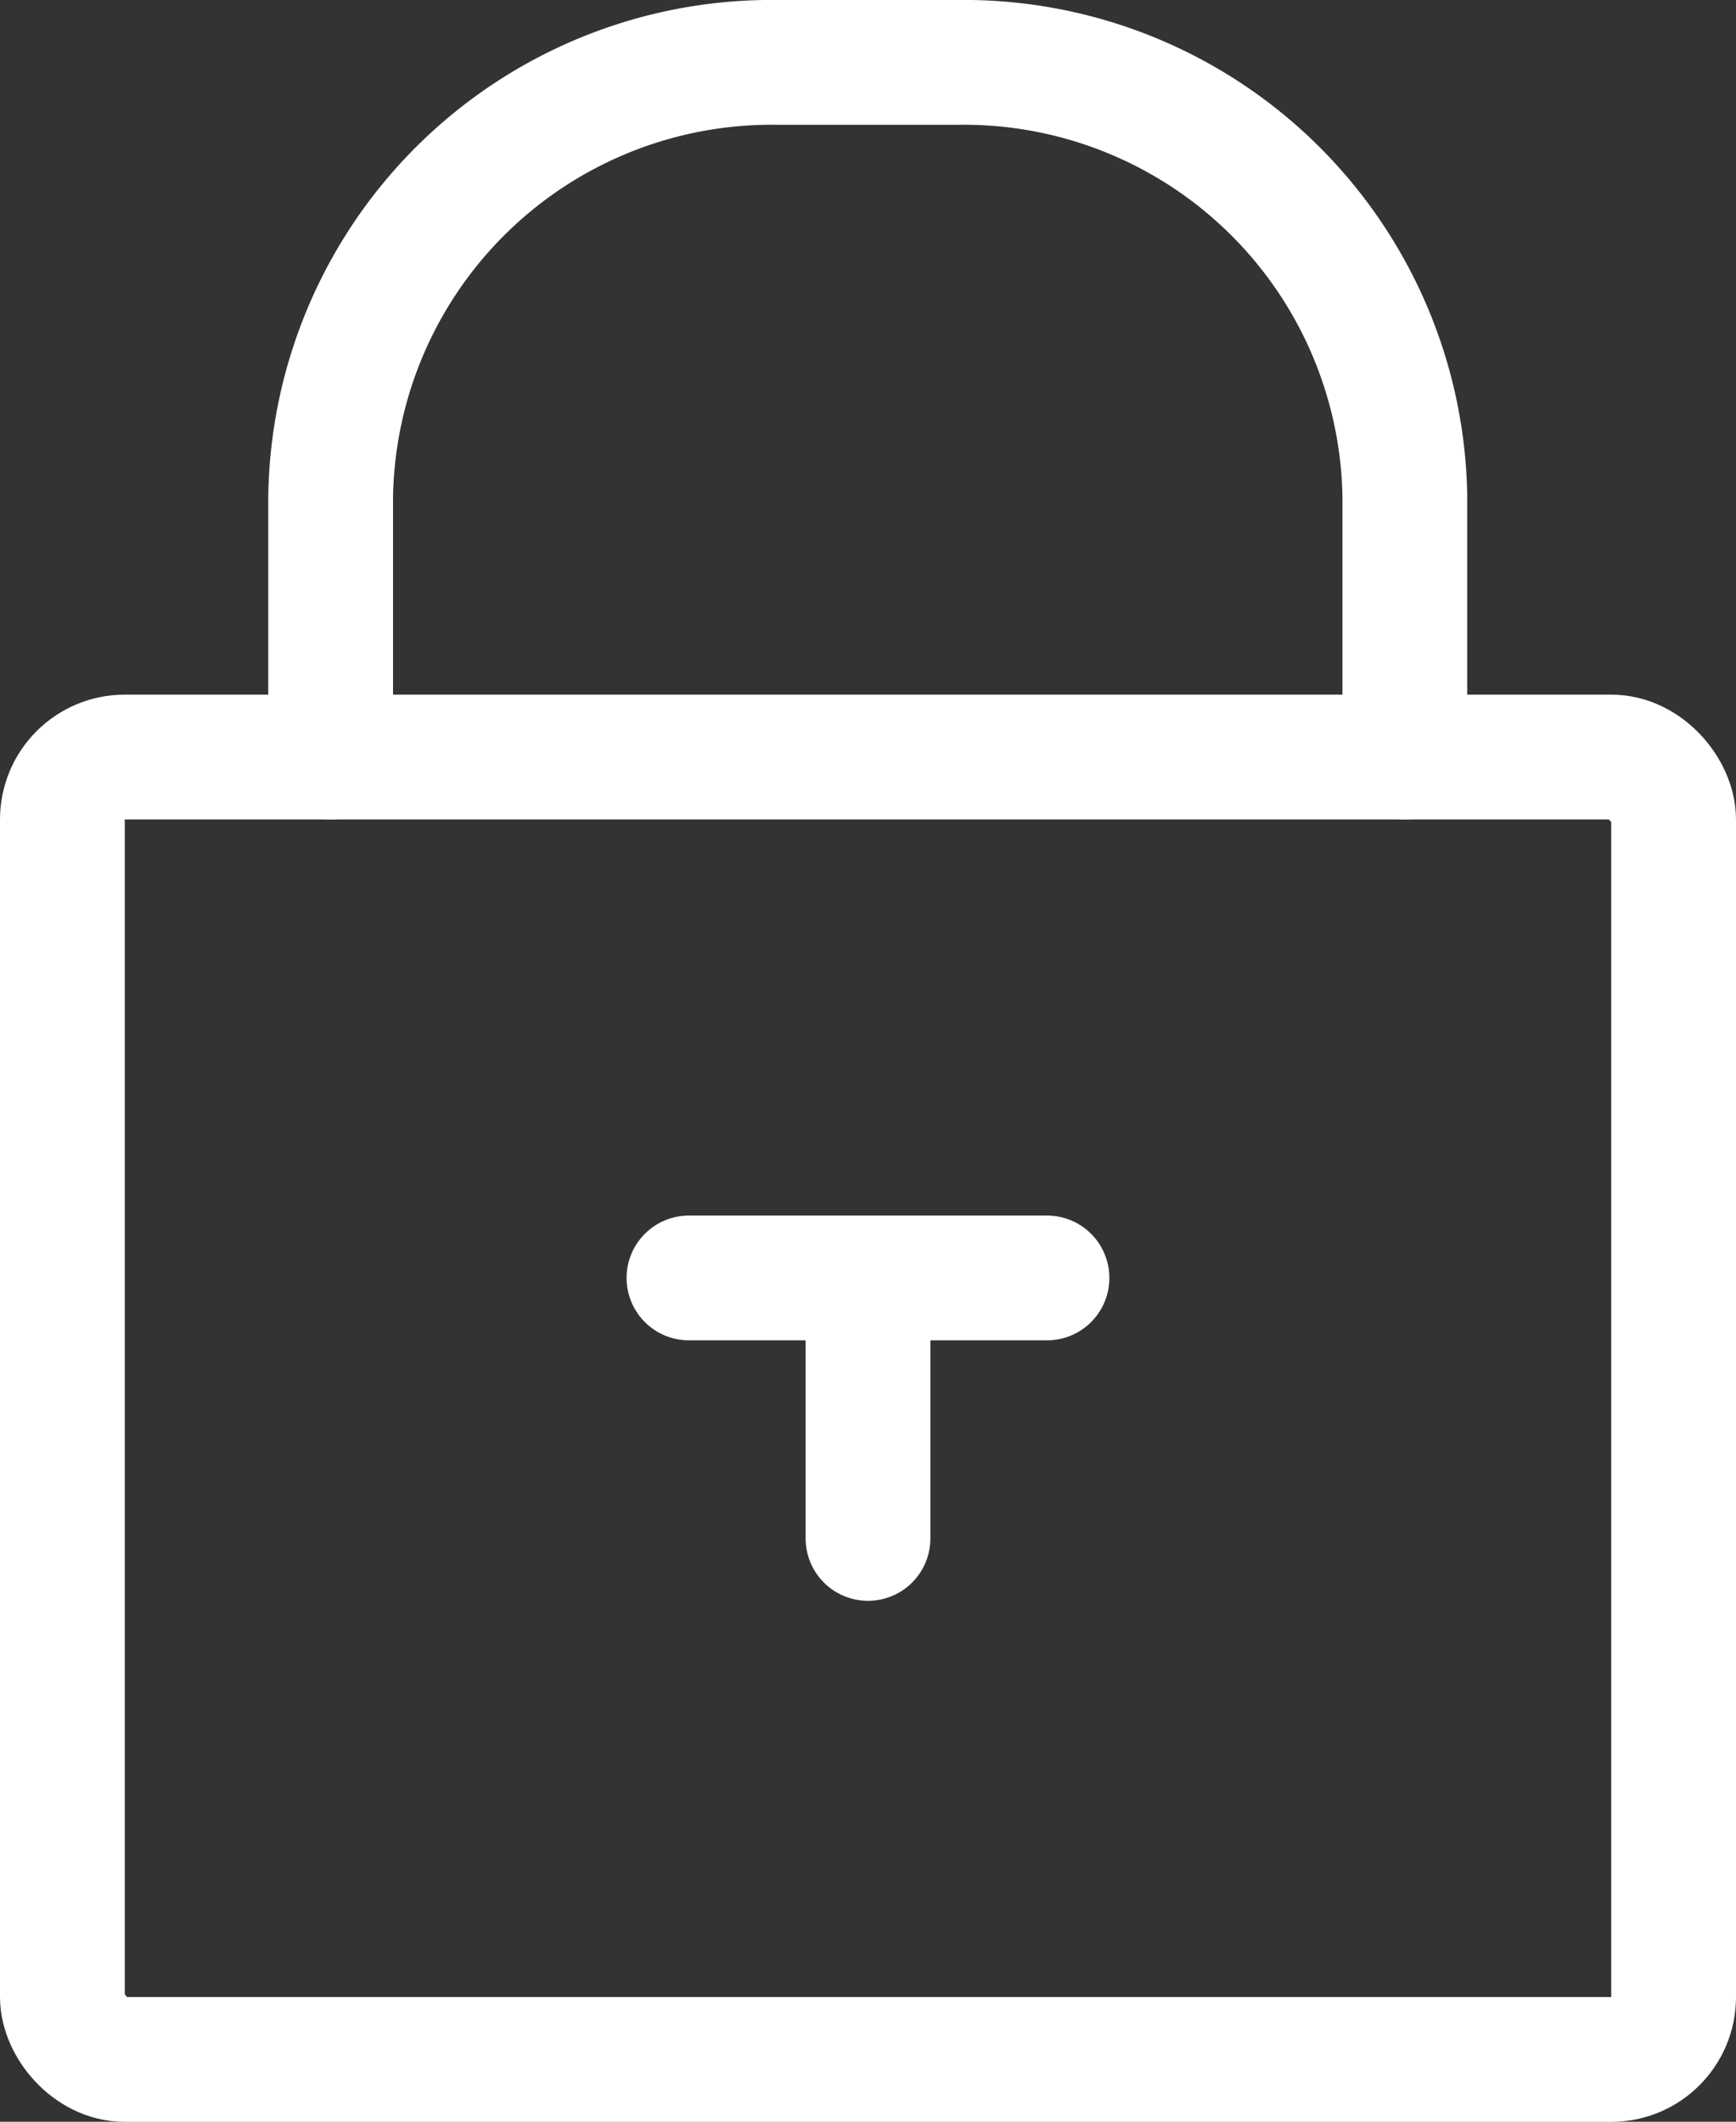
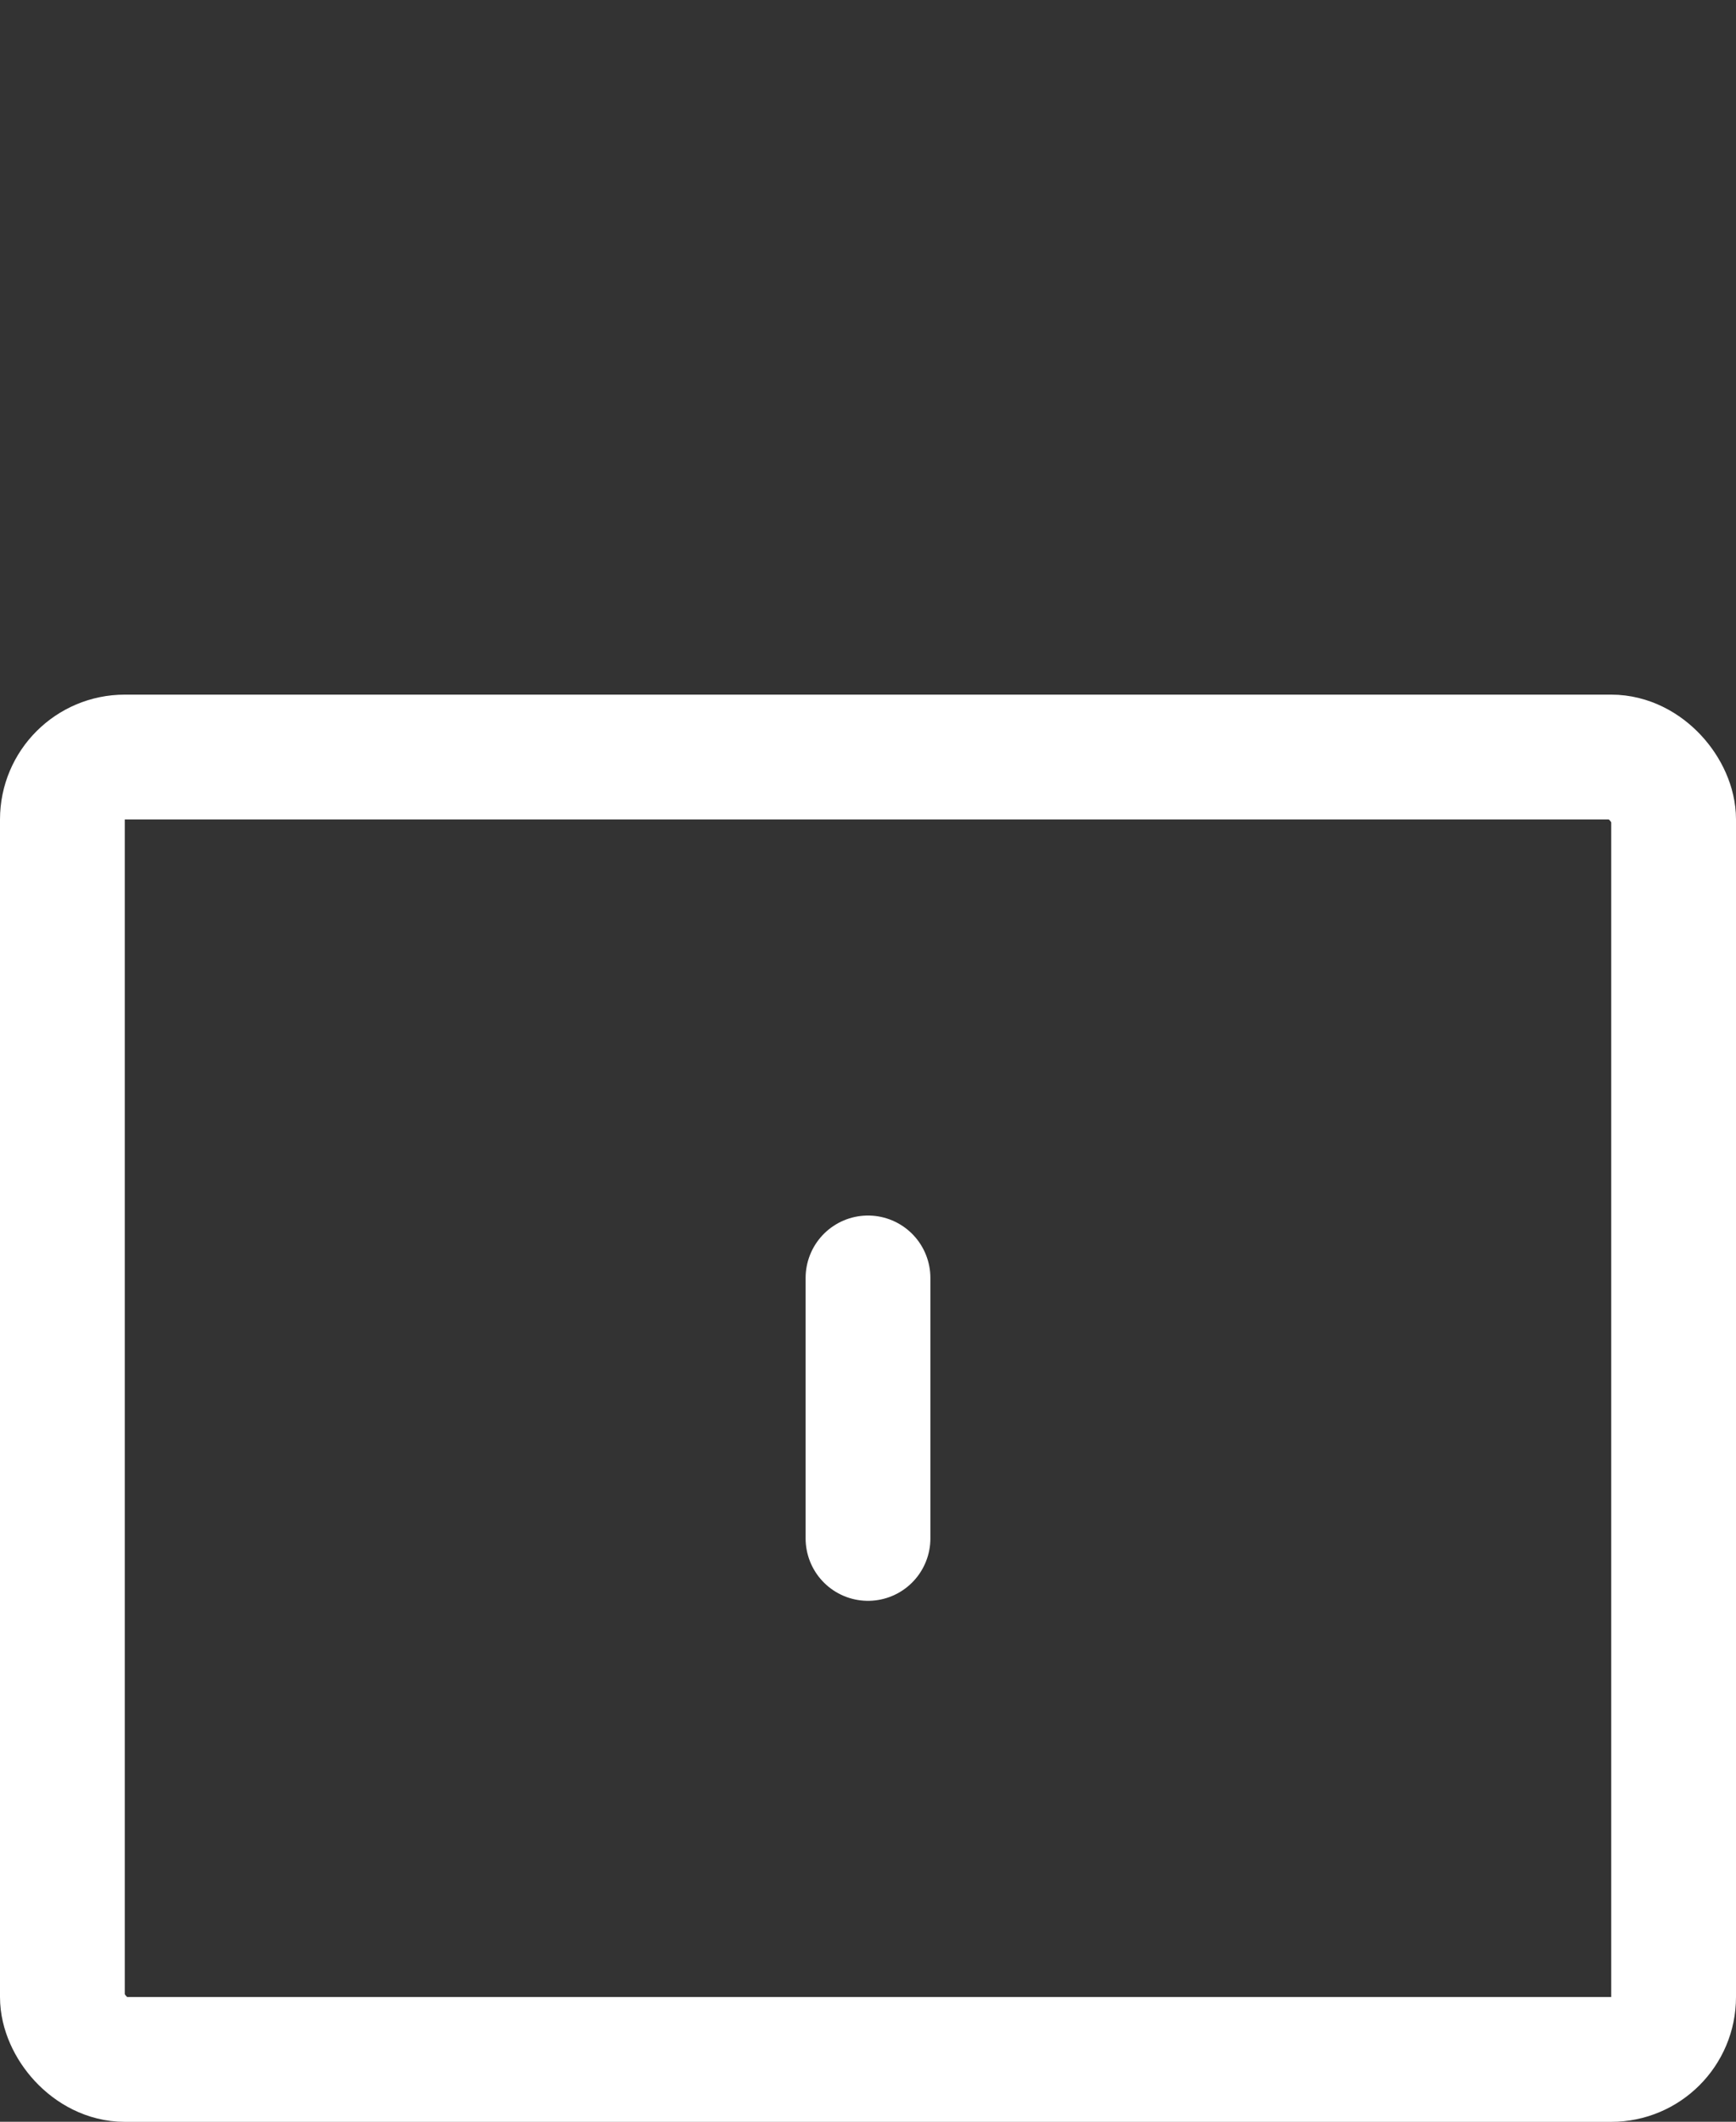
<svg xmlns="http://www.w3.org/2000/svg" width="27.826" height="34" viewBox="0 0 27.826 34">
  <rect x="0" y="0" width="27.826" height="34" fill="#333333" stroke="none" />
  <g id="组_918" data-name="组 918" transform="translate(-690 -2642.057)">
    <rect id="矩形_265" data-name="矩形 265" width="25.826" height="20.87" rx="1" transform="translate(691 2654.188)" fill="none" stroke="#fff" stroke-linecap="round" stroke-linejoin="round" stroke-width="2" />
    <line id="直线_67" data-name="直线 67" y1="4.174" transform="translate(703.913 2662.535)" fill="none" stroke="#fff" stroke-linecap="round" stroke-linejoin="round" stroke-width="2" />
-     <path id="路径_795" data-name="路径 795" d="M695.3,2654.188v-4.174a7.068,7.068,0,0,1,7.174-6.957h2.87a7.068,7.068,0,0,1,7.174,6.957v4.174" fill="none" stroke="#fff" stroke-linecap="round" stroke-linejoin="round" stroke-width="2" />
-     <line id="直线_68" data-name="直线 68" x2="5.739" transform="translate(701.043 2662.535)" fill="none" stroke="#fff" stroke-linecap="round" stroke-linejoin="round" stroke-width="2" />
  </g>
</svg>